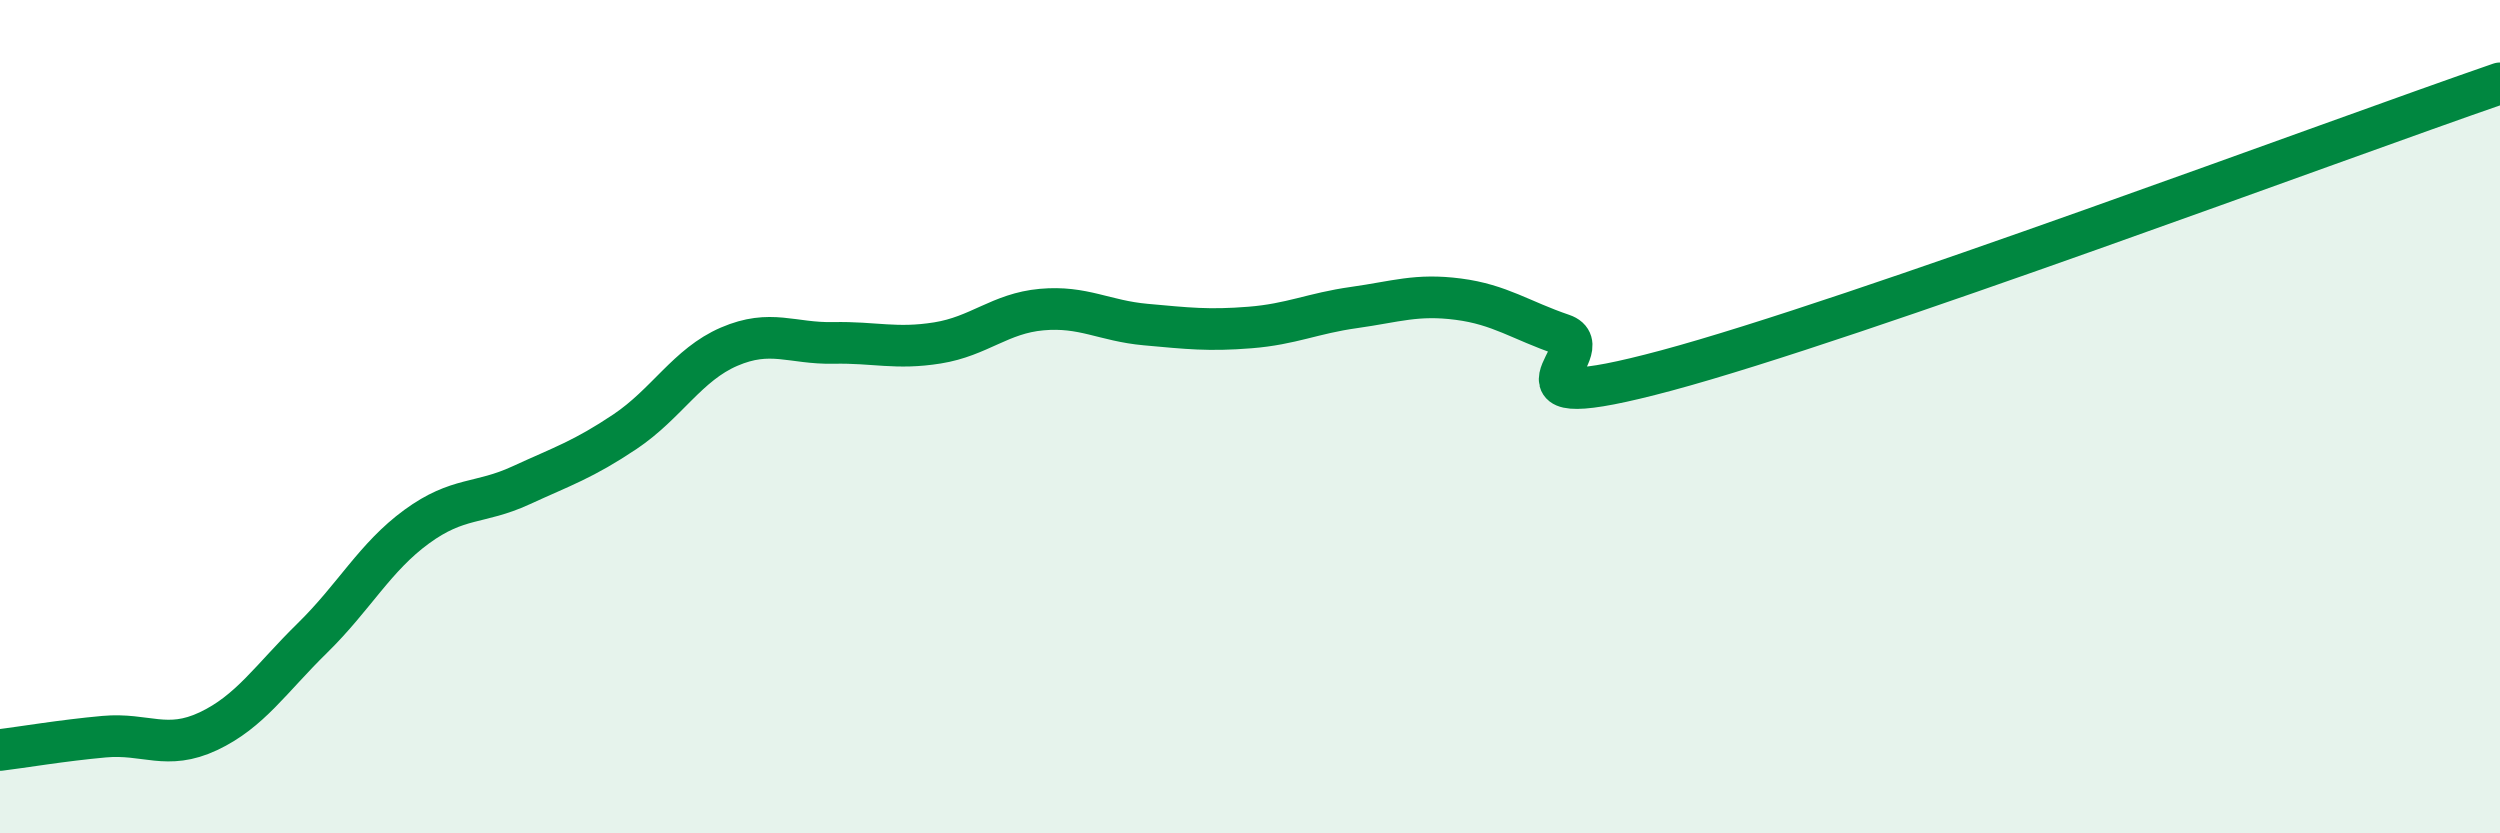
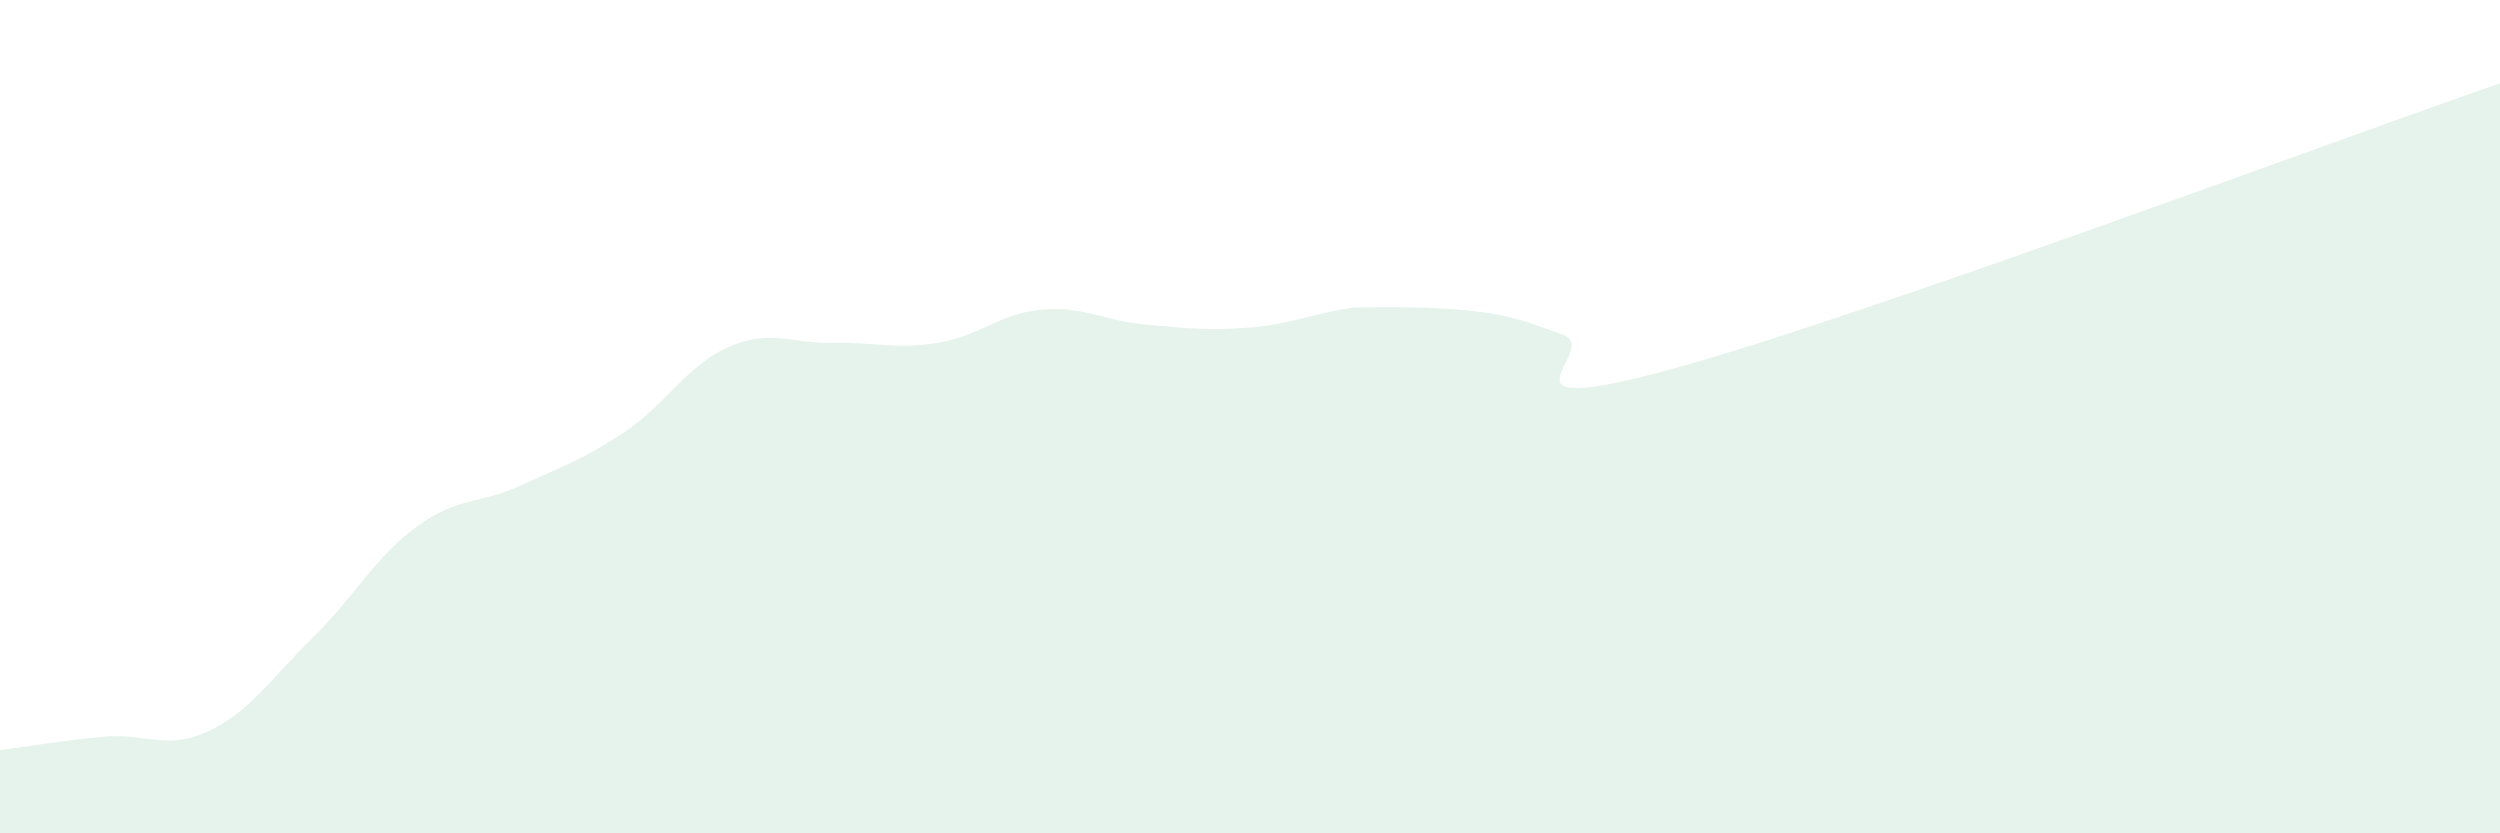
<svg xmlns="http://www.w3.org/2000/svg" width="60" height="20" viewBox="0 0 60 20">
-   <path d="M 0,18 C 0.5,17.94 1.5,17.77 2.5,17.68 C 3.5,17.59 4,18.02 5,17.55 C 6,17.08 6.5,16.29 7.5,15.31 C 8.5,14.33 9,13.37 10,12.64 C 11,11.91 11.5,12.11 12.5,11.65 C 13.5,11.19 14,11.03 15,10.36 C 16,9.69 16.5,8.75 17.5,8.32 C 18.5,7.89 19,8.25 20,8.23 C 21,8.21 21.5,8.39 22.5,8.23 C 23.5,8.07 24,7.52 25,7.43 C 26,7.34 26.5,7.7 27.5,7.79 C 28.5,7.88 29,7.94 30,7.86 C 31,7.78 31.5,7.52 32.5,7.38 C 33.5,7.24 34,7.05 35,7.18 C 36,7.31 36.5,7.69 37.5,8.03 C 38.5,8.37 35.5,10.1 40,8.89 C 44.5,7.68 56,3.38 60,2L60 20L0 20Z" fill="#008740" opacity="0.1" stroke-linecap="round" stroke-linejoin="round" />
-   <path d="M 0,18 C 0.5,17.94 1.5,17.77 2.5,17.68 C 3.5,17.59 4,18.02 5,17.55 C 6,17.08 6.5,16.29 7.5,15.31 C 8.5,14.33 9,13.37 10,12.64 C 11,11.91 11.5,12.11 12.5,11.65 C 13.5,11.19 14,11.03 15,10.36 C 16,9.69 16.5,8.75 17.5,8.32 C 18.5,7.89 19,8.25 20,8.23 C 21,8.21 21.5,8.39 22.5,8.23 C 23.5,8.07 24,7.52 25,7.43 C 26,7.34 26.5,7.7 27.5,7.79 C 28.5,7.88 29,7.94 30,7.86 C 31,7.78 31.5,7.52 32.5,7.38 C 33.5,7.24 34,7.05 35,7.18 C 36,7.31 36.5,7.69 37.5,8.03 C 38.5,8.37 35.5,10.1 40,8.89 C 44.5,7.68 56,3.38 60,2" stroke="#008740" stroke-width="1" fill="none" stroke-linecap="round" stroke-linejoin="round" />
+   <path d="M 0,18 C 0.5,17.94 1.5,17.77 2.5,17.68 C 3.5,17.59 4,18.02 5,17.55 C 6,17.08 6.5,16.29 7.5,15.31 C 8.5,14.33 9,13.37 10,12.64 C 11,11.91 11.5,12.11 12.5,11.65 C 13.5,11.19 14,11.03 15,10.36 C 16,9.69 16.5,8.75 17.5,8.32 C 18.5,7.89 19,8.25 20,8.23 C 21,8.21 21.5,8.39 22.5,8.23 C 23.5,8.07 24,7.52 25,7.43 C 26,7.34 26.5,7.7 27.5,7.79 C 28.5,7.88 29,7.94 30,7.86 C 31,7.78 31.5,7.52 32.5,7.38 C 36,7.31 36.5,7.69 37.5,8.03 C 38.5,8.37 35.5,10.1 40,8.89 C 44.5,7.68 56,3.38 60,2L60 20L0 20Z" fill="#008740" opacity="0.1" stroke-linecap="round" stroke-linejoin="round" />
</svg>